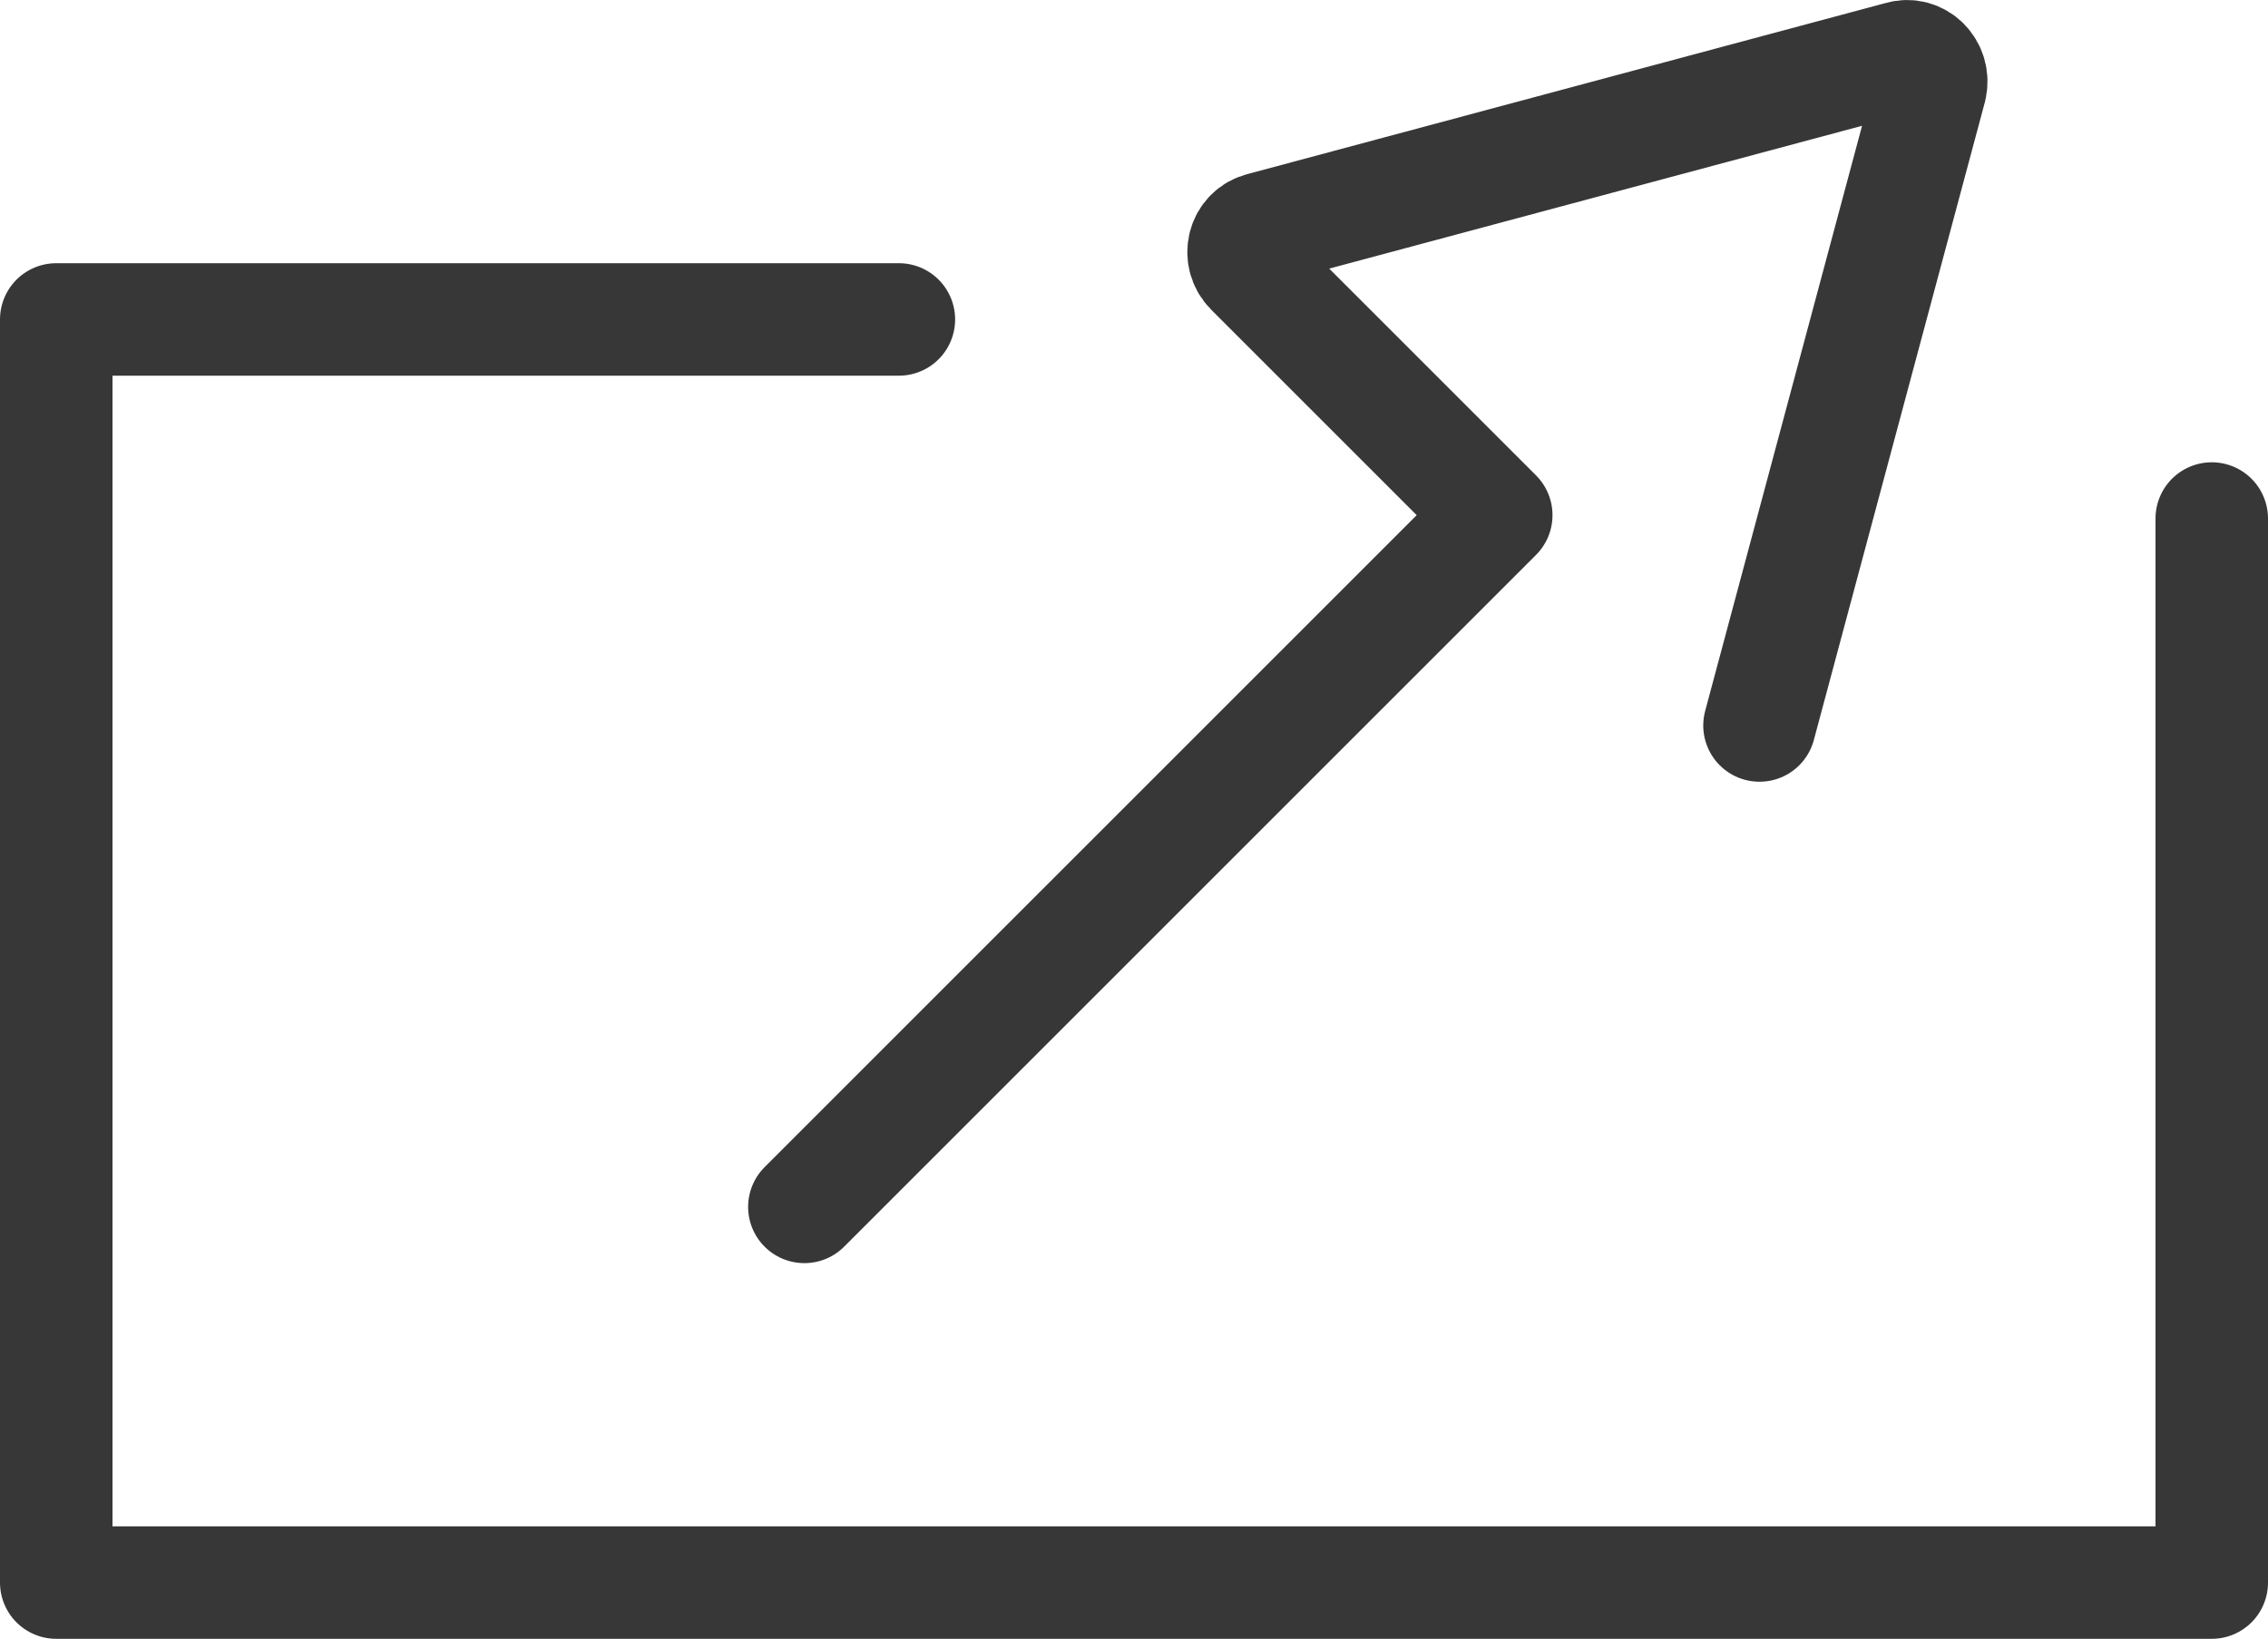
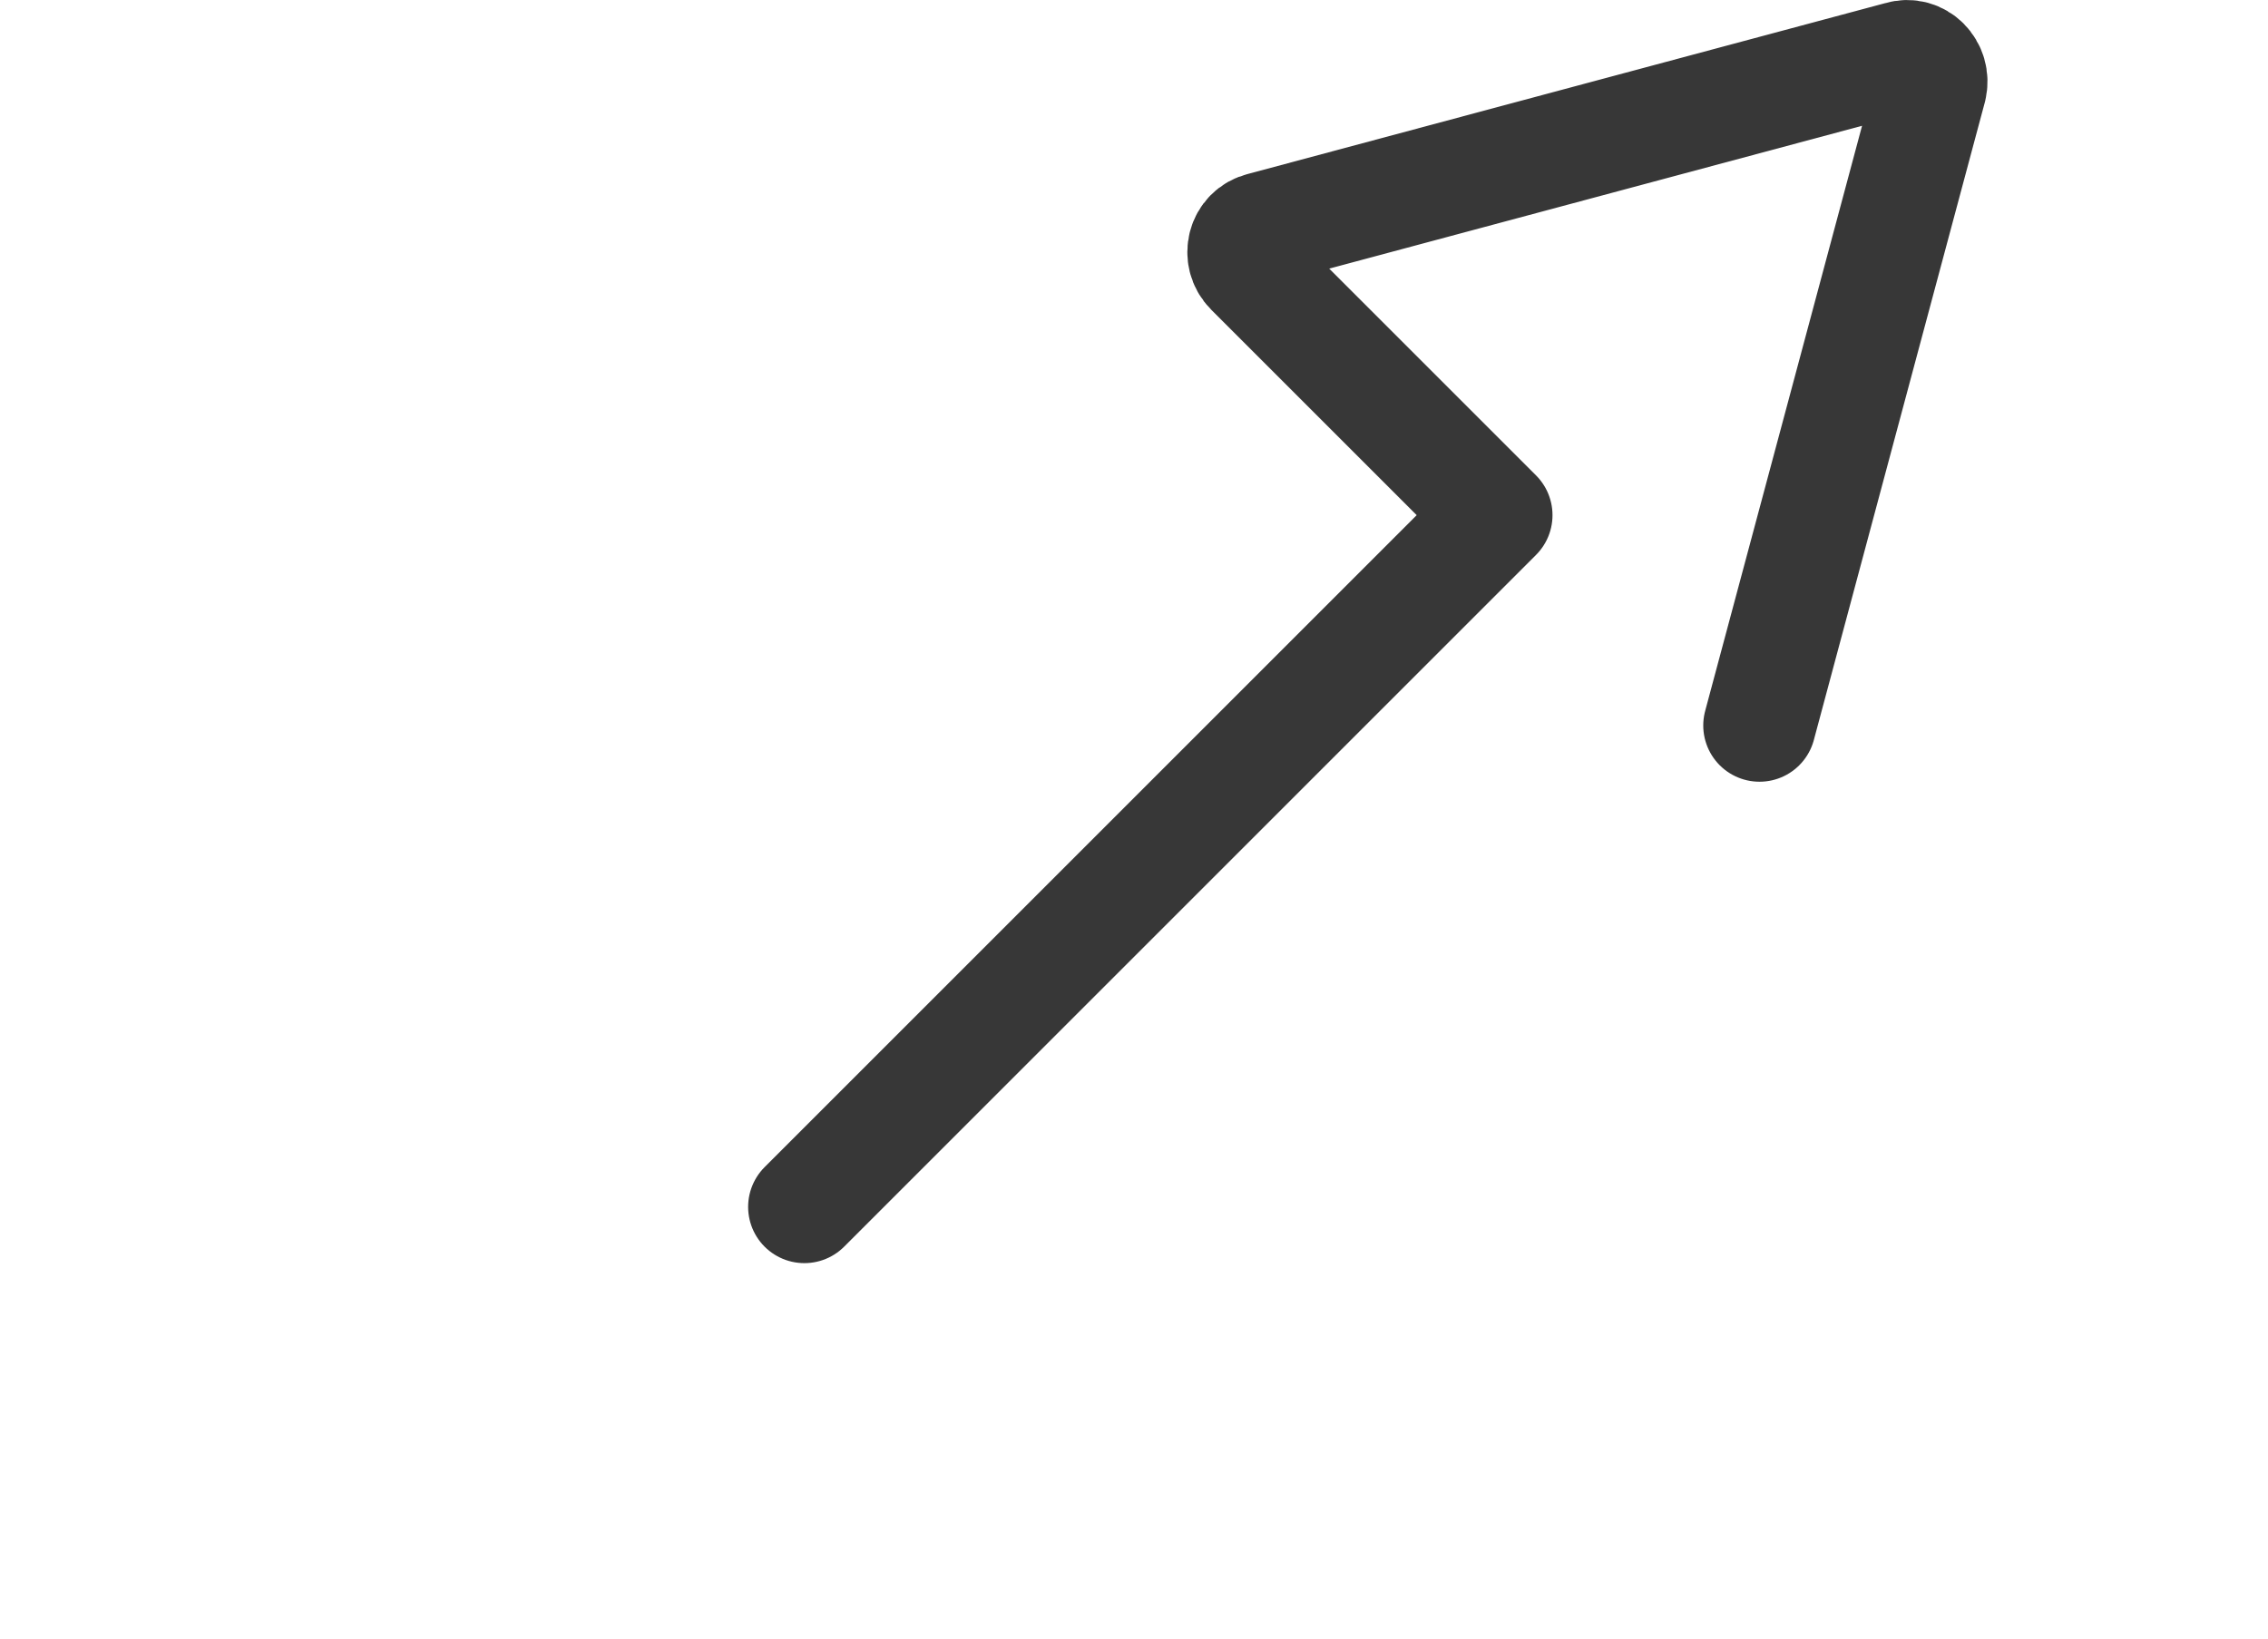
<svg xmlns="http://www.w3.org/2000/svg" id="_レイヤー_2" viewBox="0 0 20.16 14.57">
  <defs>
    <style>.cls-1{fill:none;stroke:#373737;stroke-linecap:round;stroke-linejoin:round;}</style>
  </defs>
  <g id="_フッター">
-     <polyline class="cls-1" points="19.66 4.61 19.66 14.07 .5 14.07 .5 2.84 7.99 2.84" />
    <path class="cls-1" d="m15.64,6.45l1.52-5.67c.04-.17-.11-.32-.27-.27l-5.67,1.52c-.17.04-.22.25-.1.37l2.18,2.18-6.15,6.15" />
  </g>
</svg>